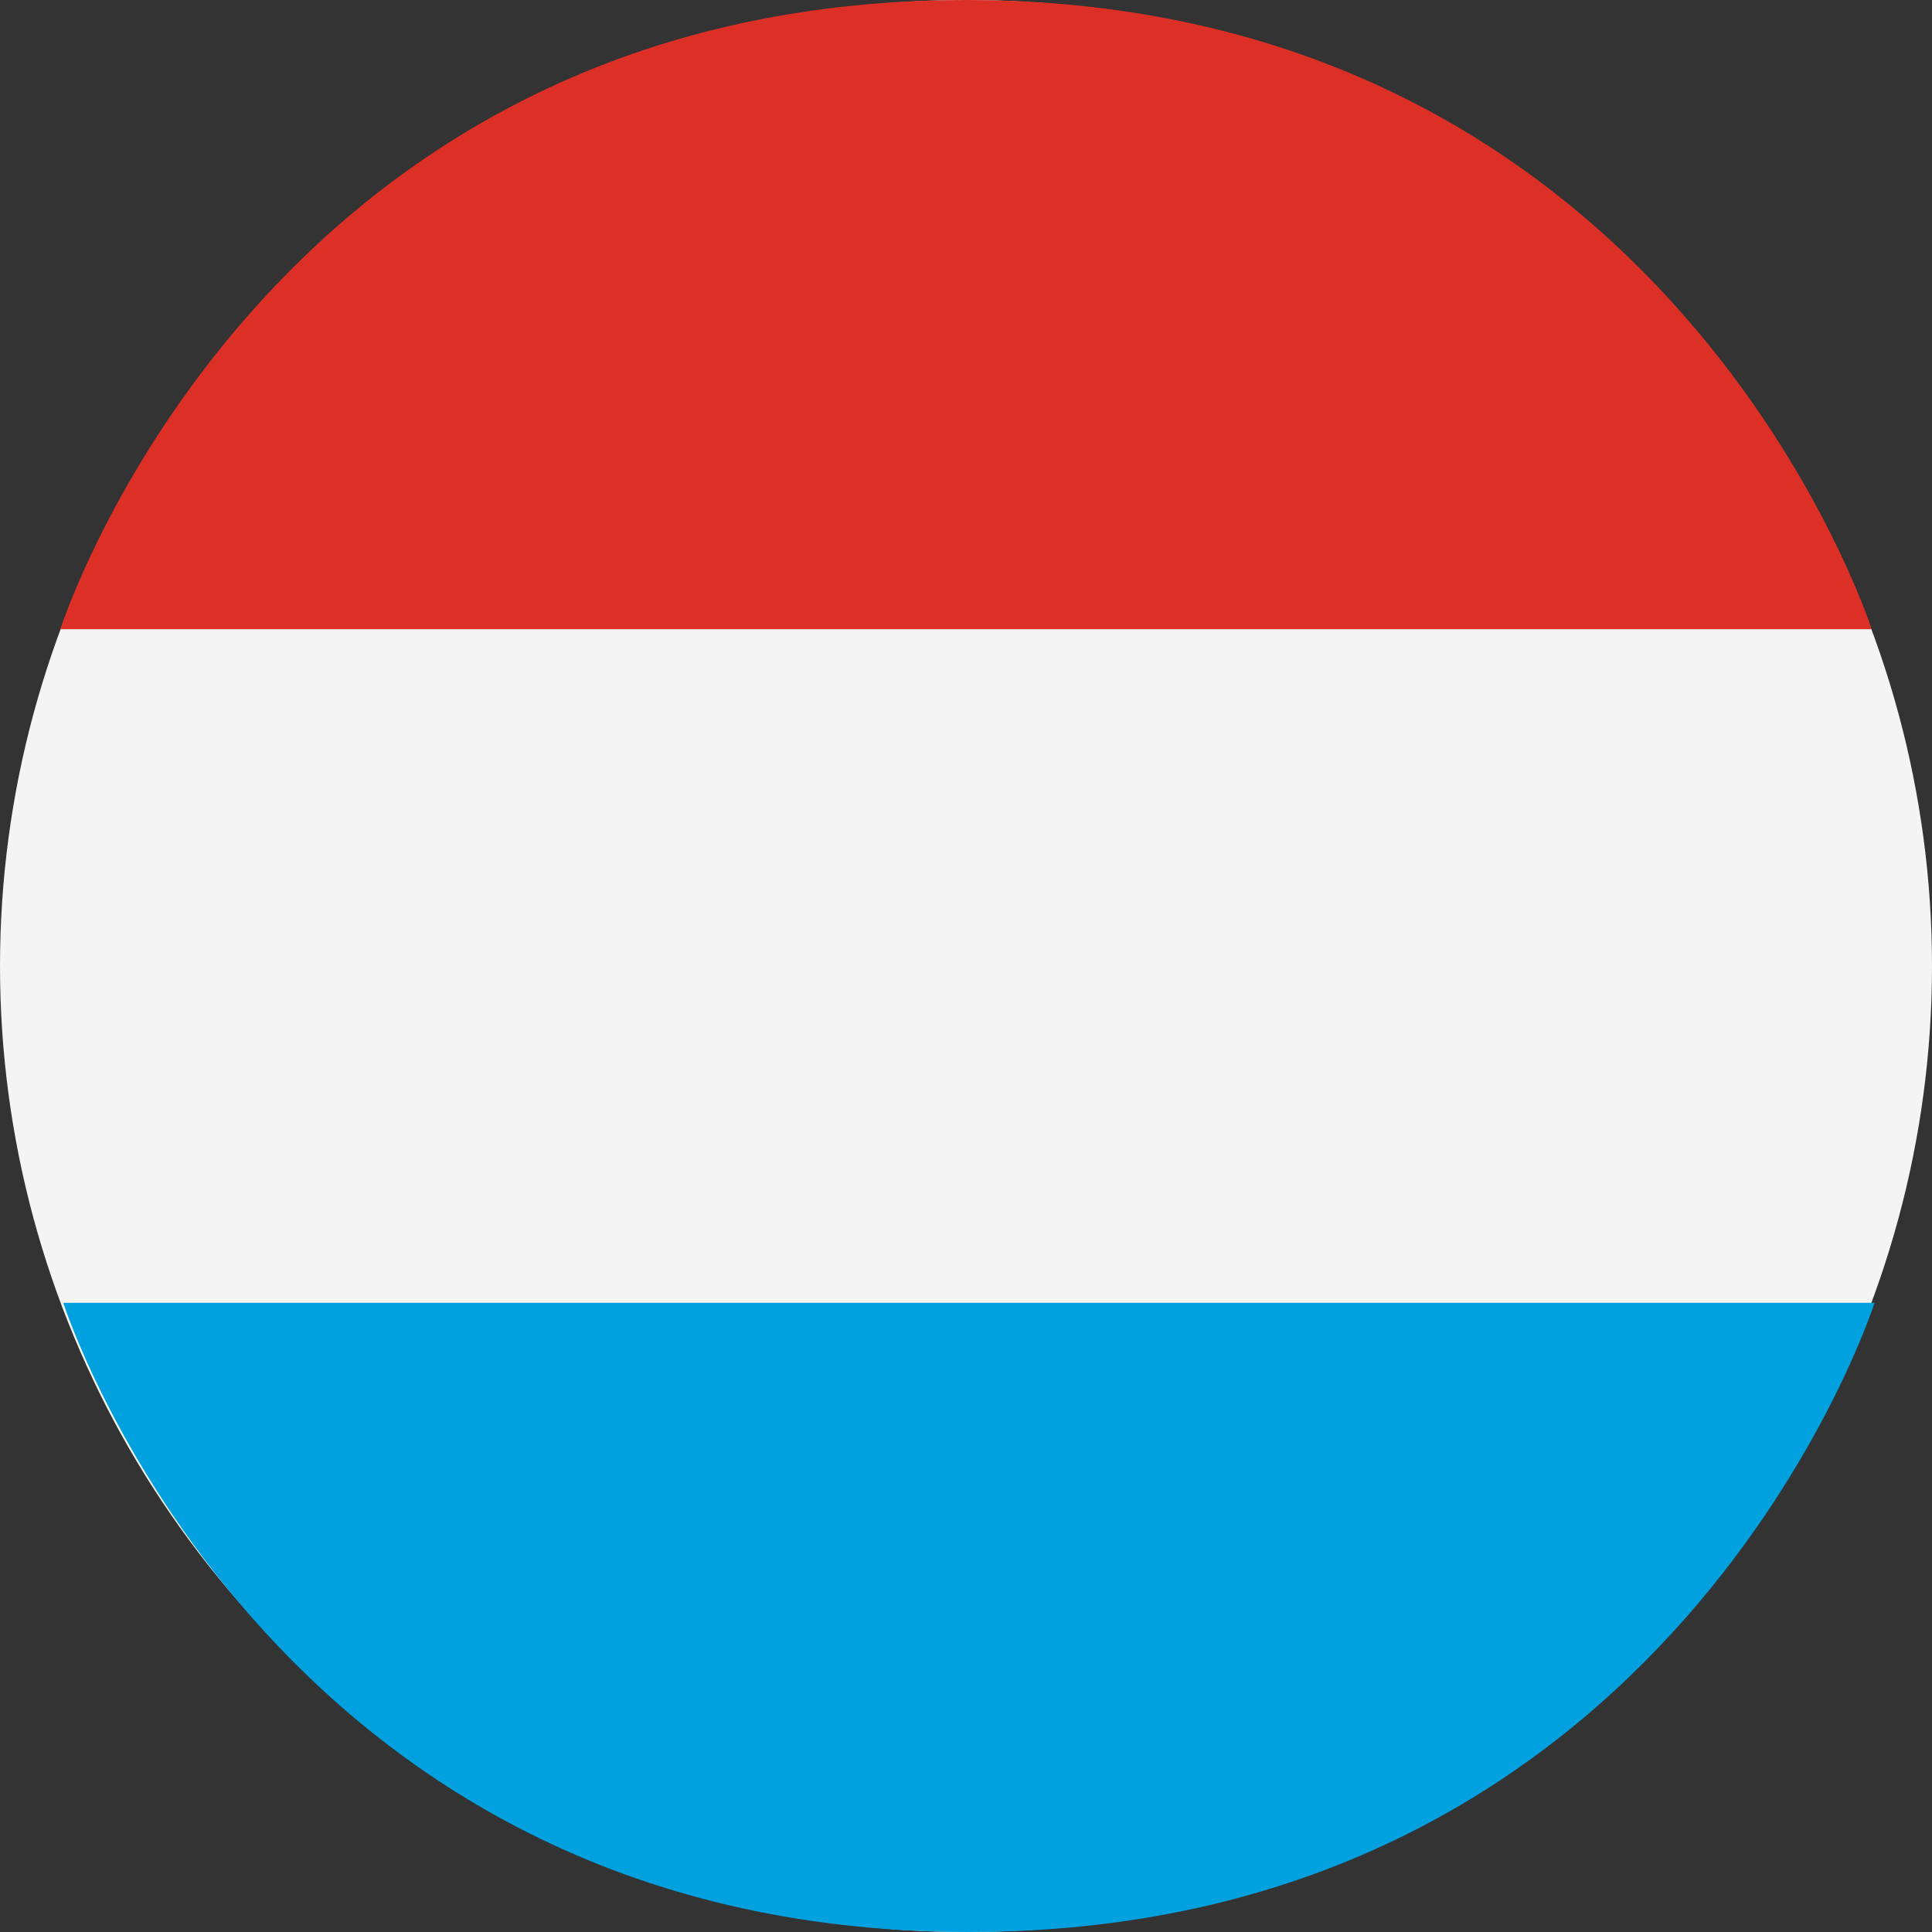
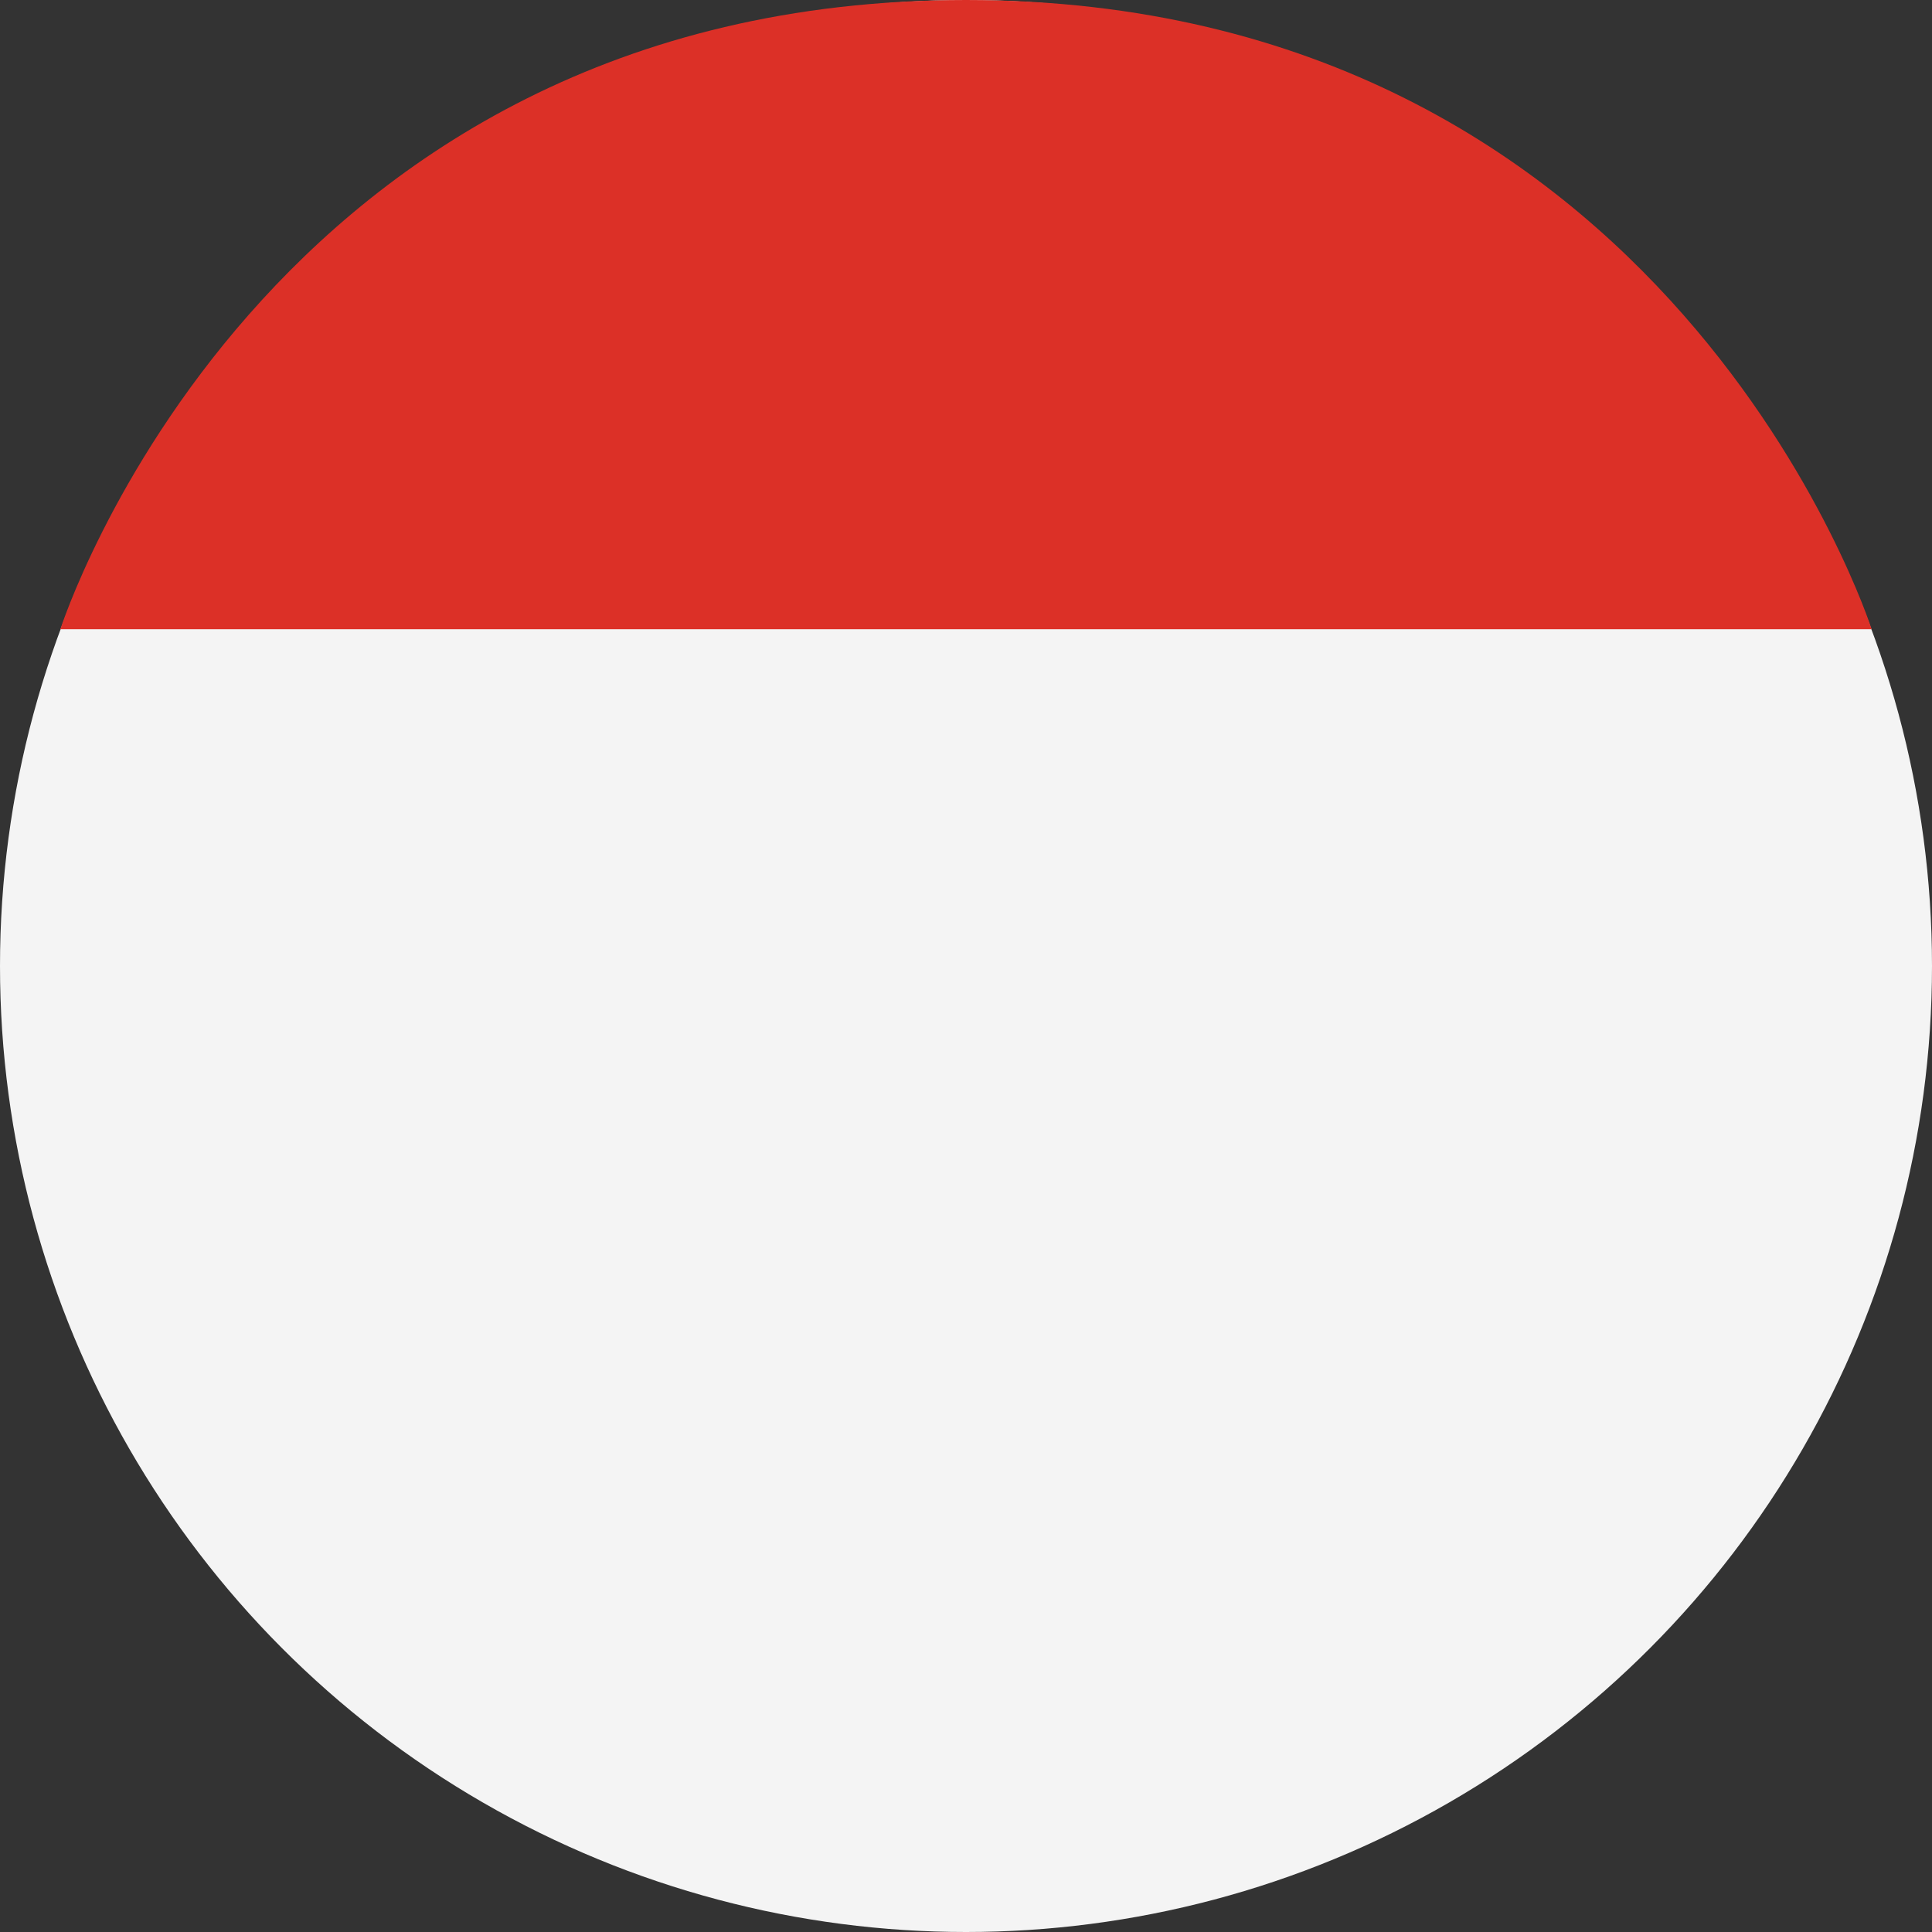
<svg xmlns="http://www.w3.org/2000/svg" width="48" height="48" viewBox="0 0 48 48">
  <rect x="0" y="0" width="48" height="48" fill="#333333" stroke="none" />
  <g id="Ilustración_10" data-name="Ilustración 10" transform="translate(24 24)">
    <g id="Gruppe_234" data-name="Gruppe 234" transform="translate(-24 -24)">
      <circle id="Ellipse_77" data-name="Ellipse 77" cx="24" cy="24" r="24" fill="#f4f4f4" />
      <path id="Pfad_250" data-name="Pfad 250" d="M354.385,110.5" transform="translate(-308.411 -96.161)" />
      <path id="Pfad_251" data-name="Pfad 251" d="M11.56,15.632S16.547,0,34.06,0s22.5,15.632,22.5,15.632h-45" transform="translate(-10.06)" fill="#dc3027" />
-       <path id="Pfad_252" data-name="Pfad 252" d="M57.121,249.5s-4.987,15.632-22.5,15.632S12.12,249.5,12.12,249.5h45" transform="translate(-10.548 -217.132)" fill="#00a1de" />
    </g>
  </g>
</svg>